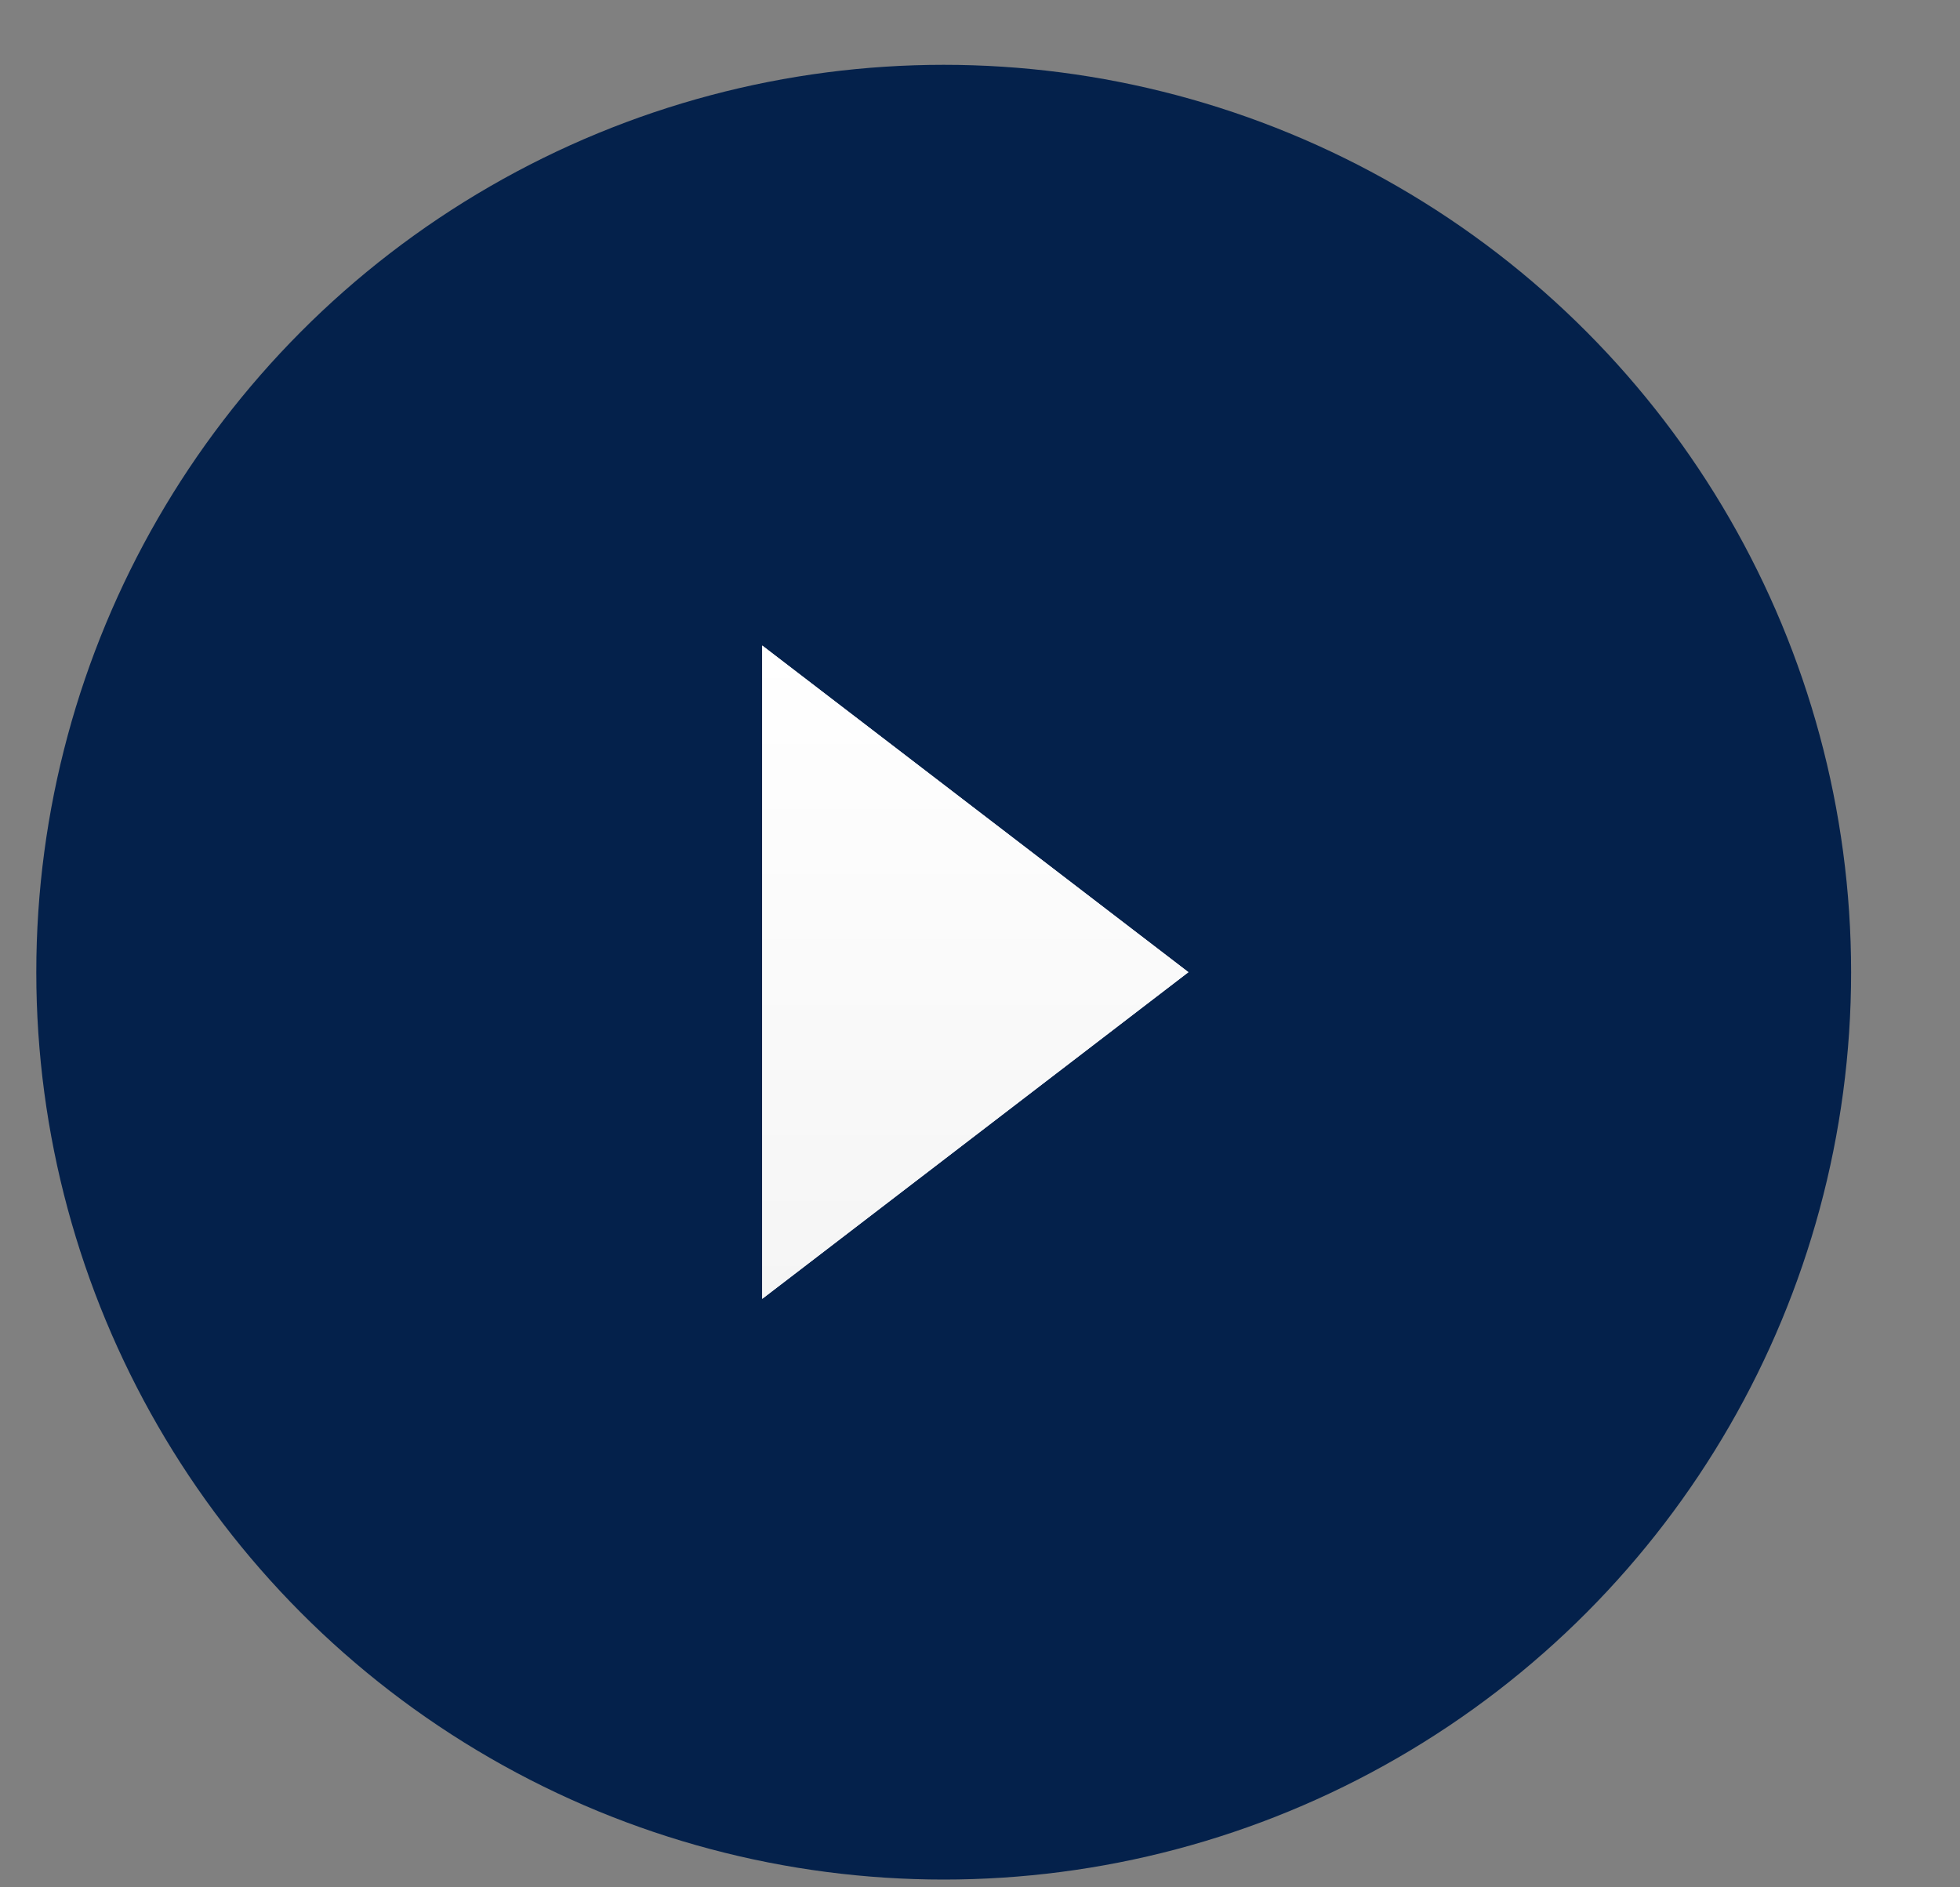
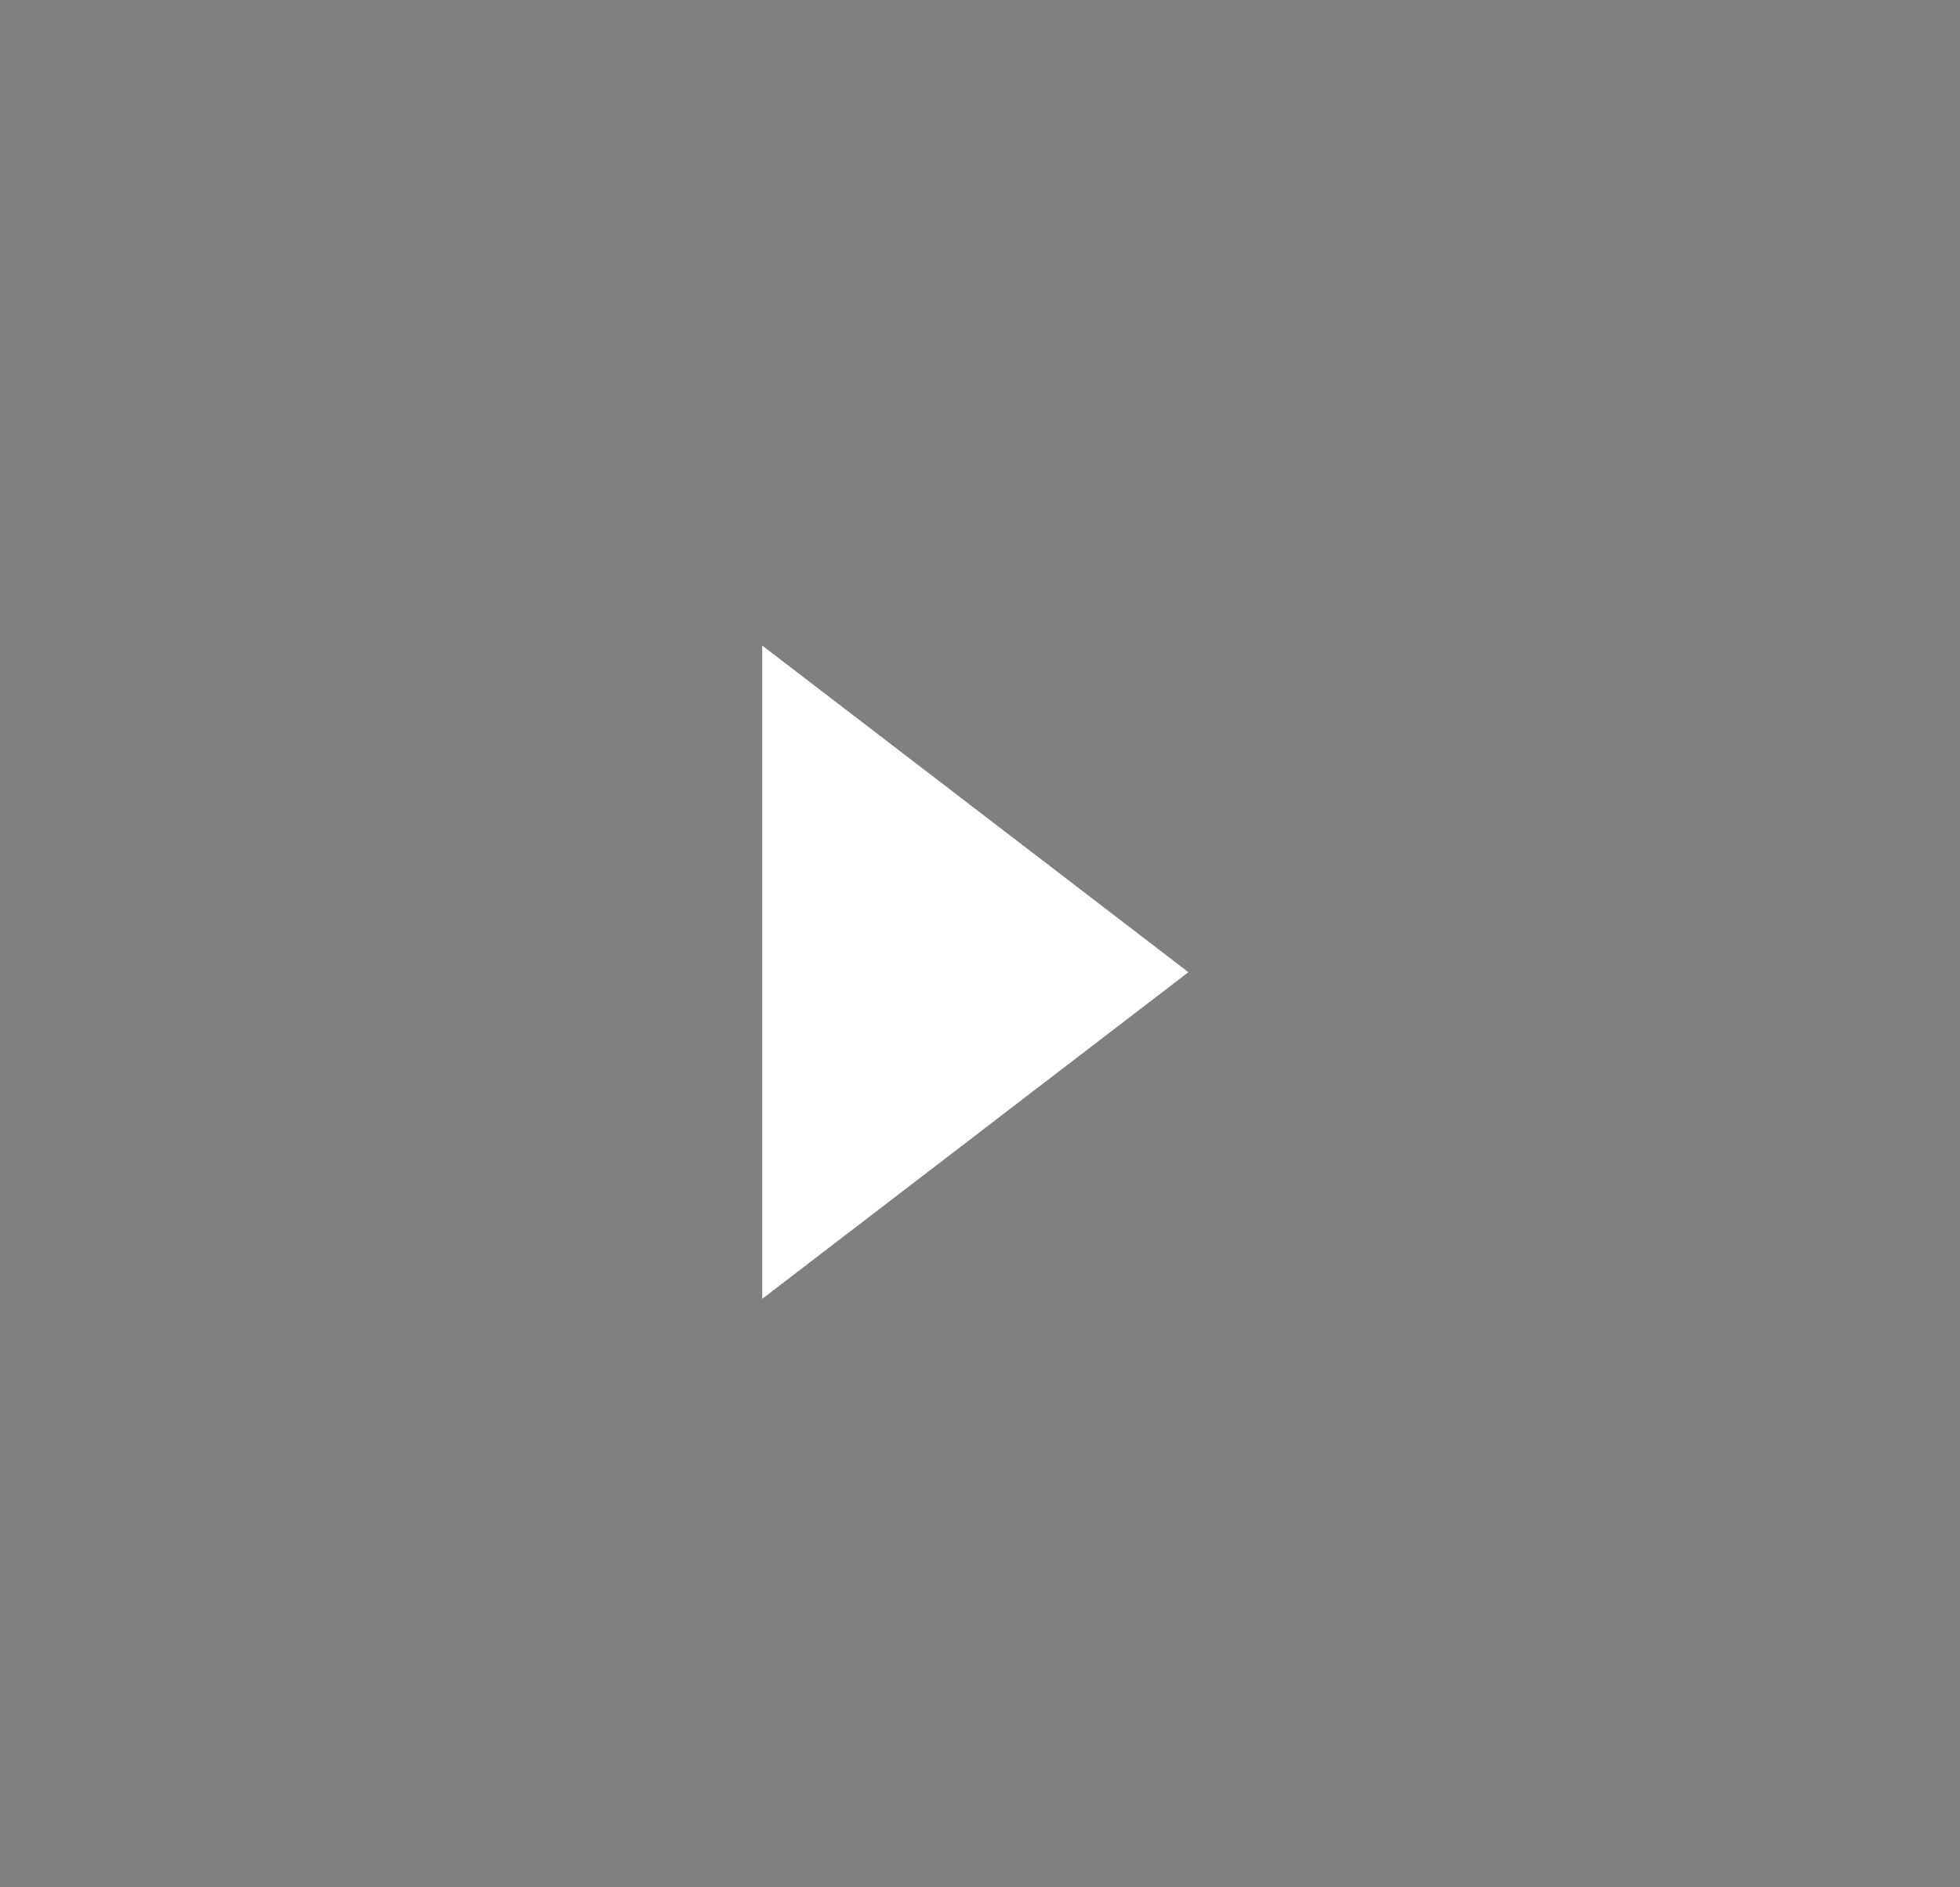
<svg xmlns="http://www.w3.org/2000/svg" width="27" height="26" viewBox="0 0 27 26" fill="none">
  <rect x="0" y="0" width="27" height="26" fill="#808080" stroke="none" />
-   <ellipse cx="13" cy="13.393" rx="12.5" ry="12.5" fill="#04214B" />
  <path d="M10.5 10.627L10.5 8.893L16.371 13.393L10.5 17.893V16.158L10.5 10.627Z" fill="white" />
-   <path d="M10.5 10.627L10.5 8.893L16.371 13.393L10.5 17.893V16.158L10.5 10.627Z" fill="url(#paint0_linear_653_24404)" />
  <defs>
    <linearGradient id="paint0_linear_653_24404" x1="13.435" y1="8.893" x2="13.435" y2="17.893" gradientUnits="userSpaceOnUse">
      <stop stop-color="white" />
      <stop offset="1" stop-color="#F5F5F5" />
    </linearGradient>
  </defs>
</svg>